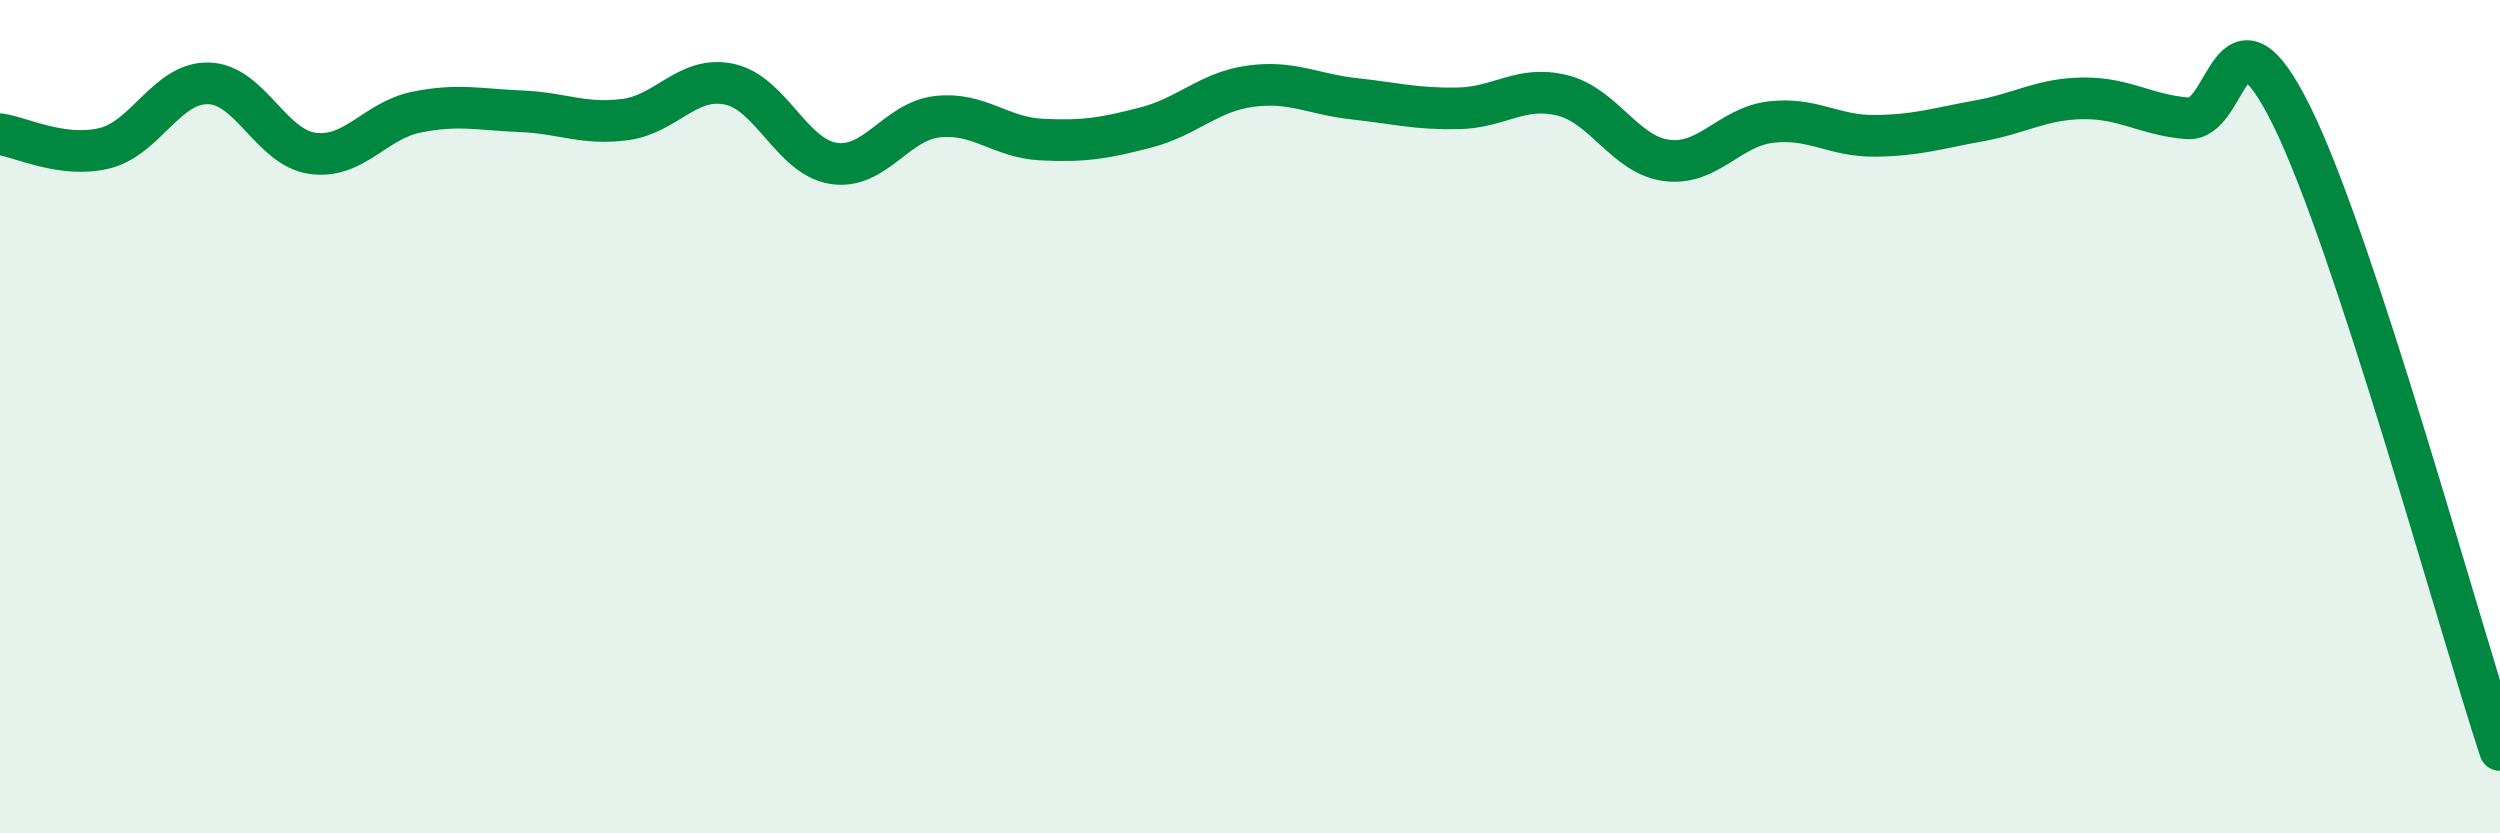
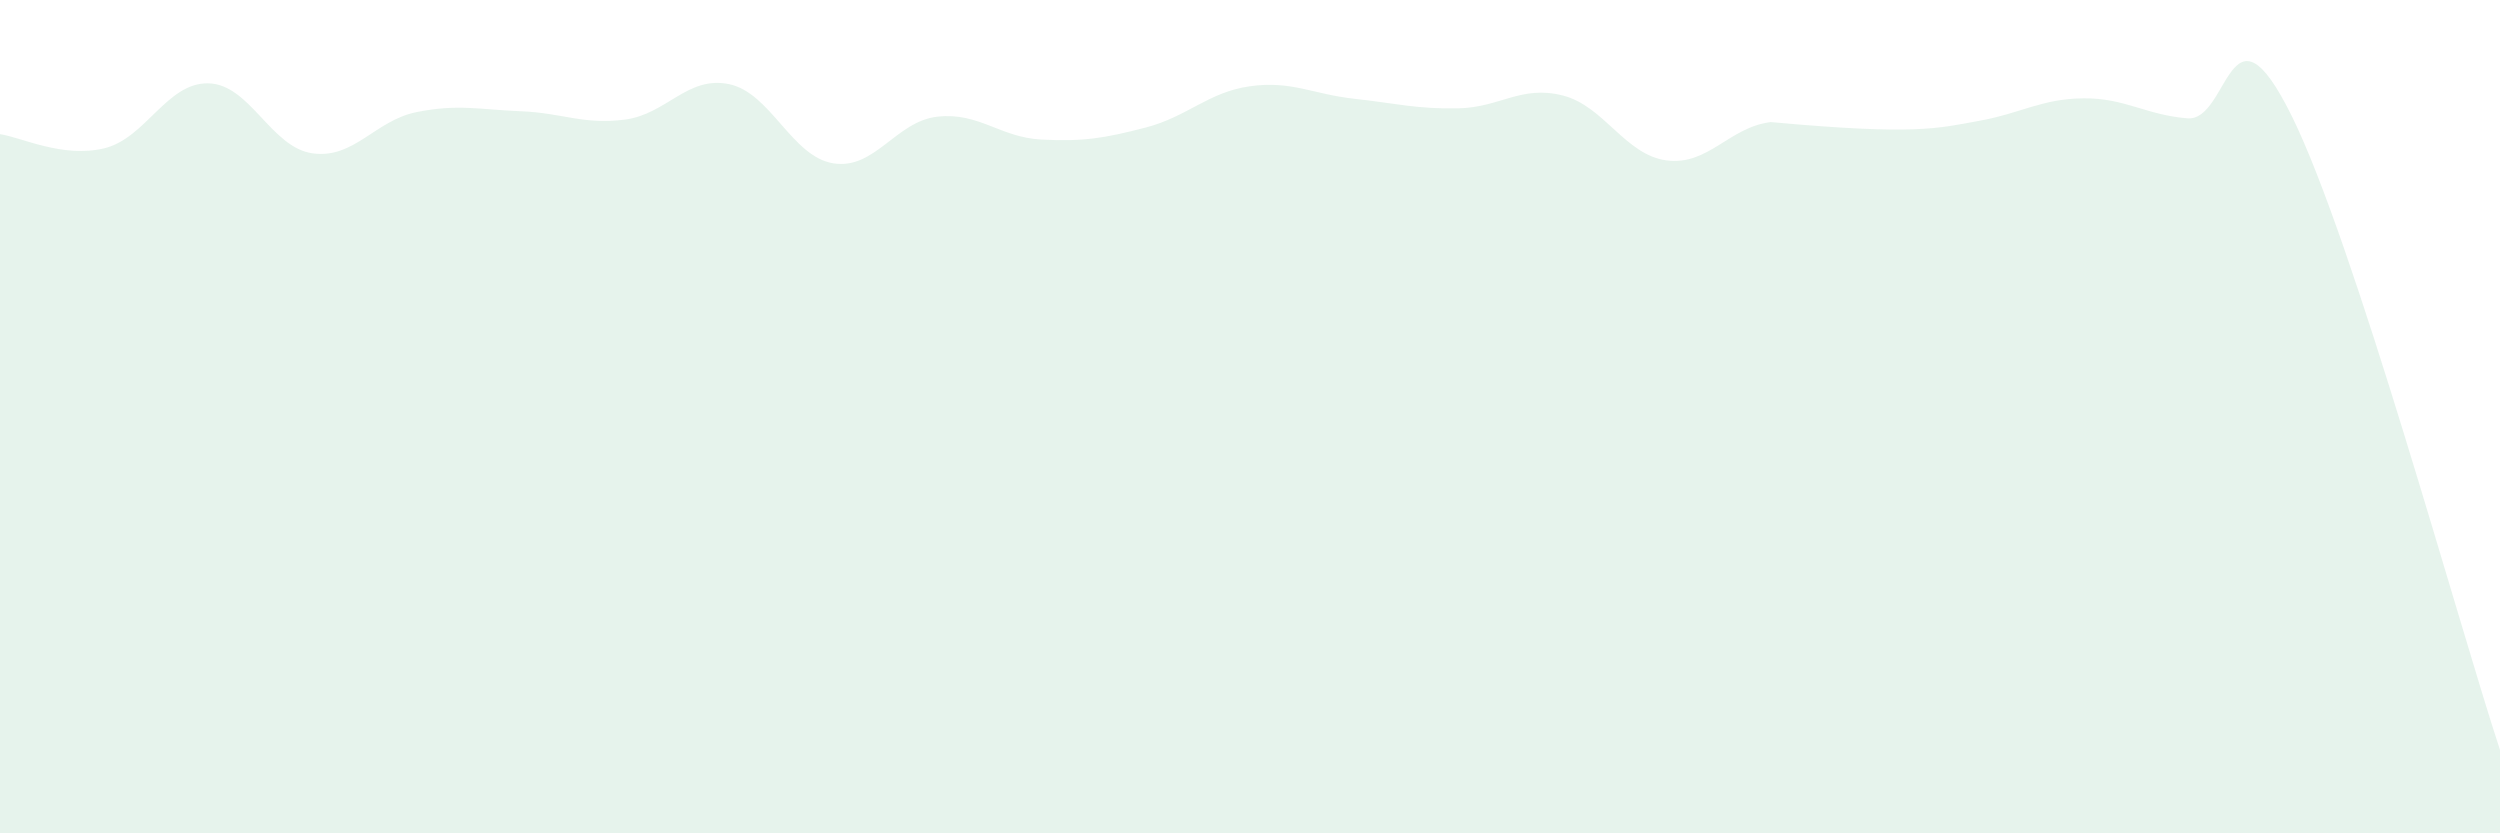
<svg xmlns="http://www.w3.org/2000/svg" width="60" height="20" viewBox="0 0 60 20">
-   <path d="M 0,3.22 C 0.5,3.29 1.5,3.8 2.5,3.56 C 3.5,3.32 4,1.98 5,2 C 6,2.02 6.5,3.54 7.5,3.68 C 8.5,3.82 9,2.89 10,2.69 C 11,2.49 11.5,2.63 12.5,2.67 C 13.5,2.71 14,3 15,2.87 C 16,2.74 16.5,1.81 17.5,2.02 C 18.5,2.23 19,3.76 20,3.92 C 21,4.08 21.5,2.91 22.5,2.8 C 23.5,2.69 24,3.3 25,3.35 C 26,3.4 26.5,3.32 27.5,3.06 C 28.5,2.8 29,2.21 30,2.07 C 31,1.93 31.5,2.26 32.5,2.37 C 33.5,2.48 34,2.62 35,2.6 C 36,2.58 36.5,2.04 37.5,2.29 C 38.5,2.54 39,3.72 40,3.85 C 41,3.98 41.5,3.05 42.5,2.93 C 43.5,2.81 44,3.27 45,3.26 C 46,3.25 46.5,3.08 47.5,2.9 C 48.5,2.72 49,2.37 50,2.36 C 51,2.35 51.5,2.76 52.5,2.84 C 53.5,2.92 53.5,-0.25 55,2.78 C 56.5,5.81 59,14.96 60,18L60 20L0 20Z" fill="#008740" opacity="0.1" stroke-linecap="round" stroke-linejoin="round" />
-   <path d="M 0,3.22 C 0.5,3.29 1.5,3.8 2.5,3.56 C 3.5,3.32 4,1.98 5,2 C 6,2.02 6.5,3.54 7.5,3.68 C 8.5,3.82 9,2.89 10,2.69 C 11,2.49 11.5,2.63 12.5,2.67 C 13.5,2.71 14,3 15,2.87 C 16,2.74 16.5,1.81 17.5,2.02 C 18.5,2.23 19,3.76 20,3.92 C 21,4.08 21.5,2.91 22.5,2.8 C 23.5,2.69 24,3.3 25,3.35 C 26,3.4 26.5,3.32 27.5,3.06 C 28.5,2.8 29,2.21 30,2.07 C 31,1.93 31.5,2.26 32.5,2.37 C 33.5,2.48 34,2.62 35,2.6 C 36,2.58 36.5,2.04 37.5,2.29 C 38.5,2.54 39,3.72 40,3.85 C 41,3.98 41.5,3.05 42.5,2.93 C 43.5,2.81 44,3.27 45,3.26 C 46,3.25 46.5,3.08 47.5,2.9 C 48.5,2.72 49,2.37 50,2.36 C 51,2.35 51.5,2.76 52.5,2.84 C 53.5,2.92 53.5,-0.25 55,2.78 C 56.5,5.81 59,14.96 60,18" stroke="#008740" stroke-width="1" fill="none" stroke-linecap="round" stroke-linejoin="round" />
+   <path d="M 0,3.22 C 0.5,3.29 1.5,3.8 2.5,3.56 C 3.5,3.32 4,1.98 5,2 C 6,2.02 6.5,3.54 7.5,3.68 C 8.5,3.82 9,2.89 10,2.69 C 11,2.49 11.5,2.63 12.5,2.67 C 13.5,2.71 14,3 15,2.87 C 16,2.74 16.5,1.81 17.5,2.02 C 18.5,2.23 19,3.76 20,3.92 C 21,4.08 21.5,2.91 22.5,2.8 C 23.5,2.69 24,3.3 25,3.35 C 26,3.4 26.5,3.32 27.5,3.06 C 28.5,2.8 29,2.21 30,2.07 C 31,1.93 31.5,2.26 32.5,2.37 C 33.5,2.48 34,2.62 35,2.6 C 36,2.58 36.5,2.04 37.5,2.29 C 38.5,2.54 39,3.72 40,3.85 C 41,3.98 41.5,3.05 42.5,2.93 C 46,3.25 46.5,3.08 47.5,2.9 C 48.5,2.72 49,2.37 50,2.36 C 51,2.35 51.5,2.76 52.5,2.84 C 53.5,2.92 53.5,-0.25 55,2.78 C 56.5,5.81 59,14.96 60,18L60 20L0 20Z" fill="#008740" opacity="0.1" stroke-linecap="round" stroke-linejoin="round" />
</svg>